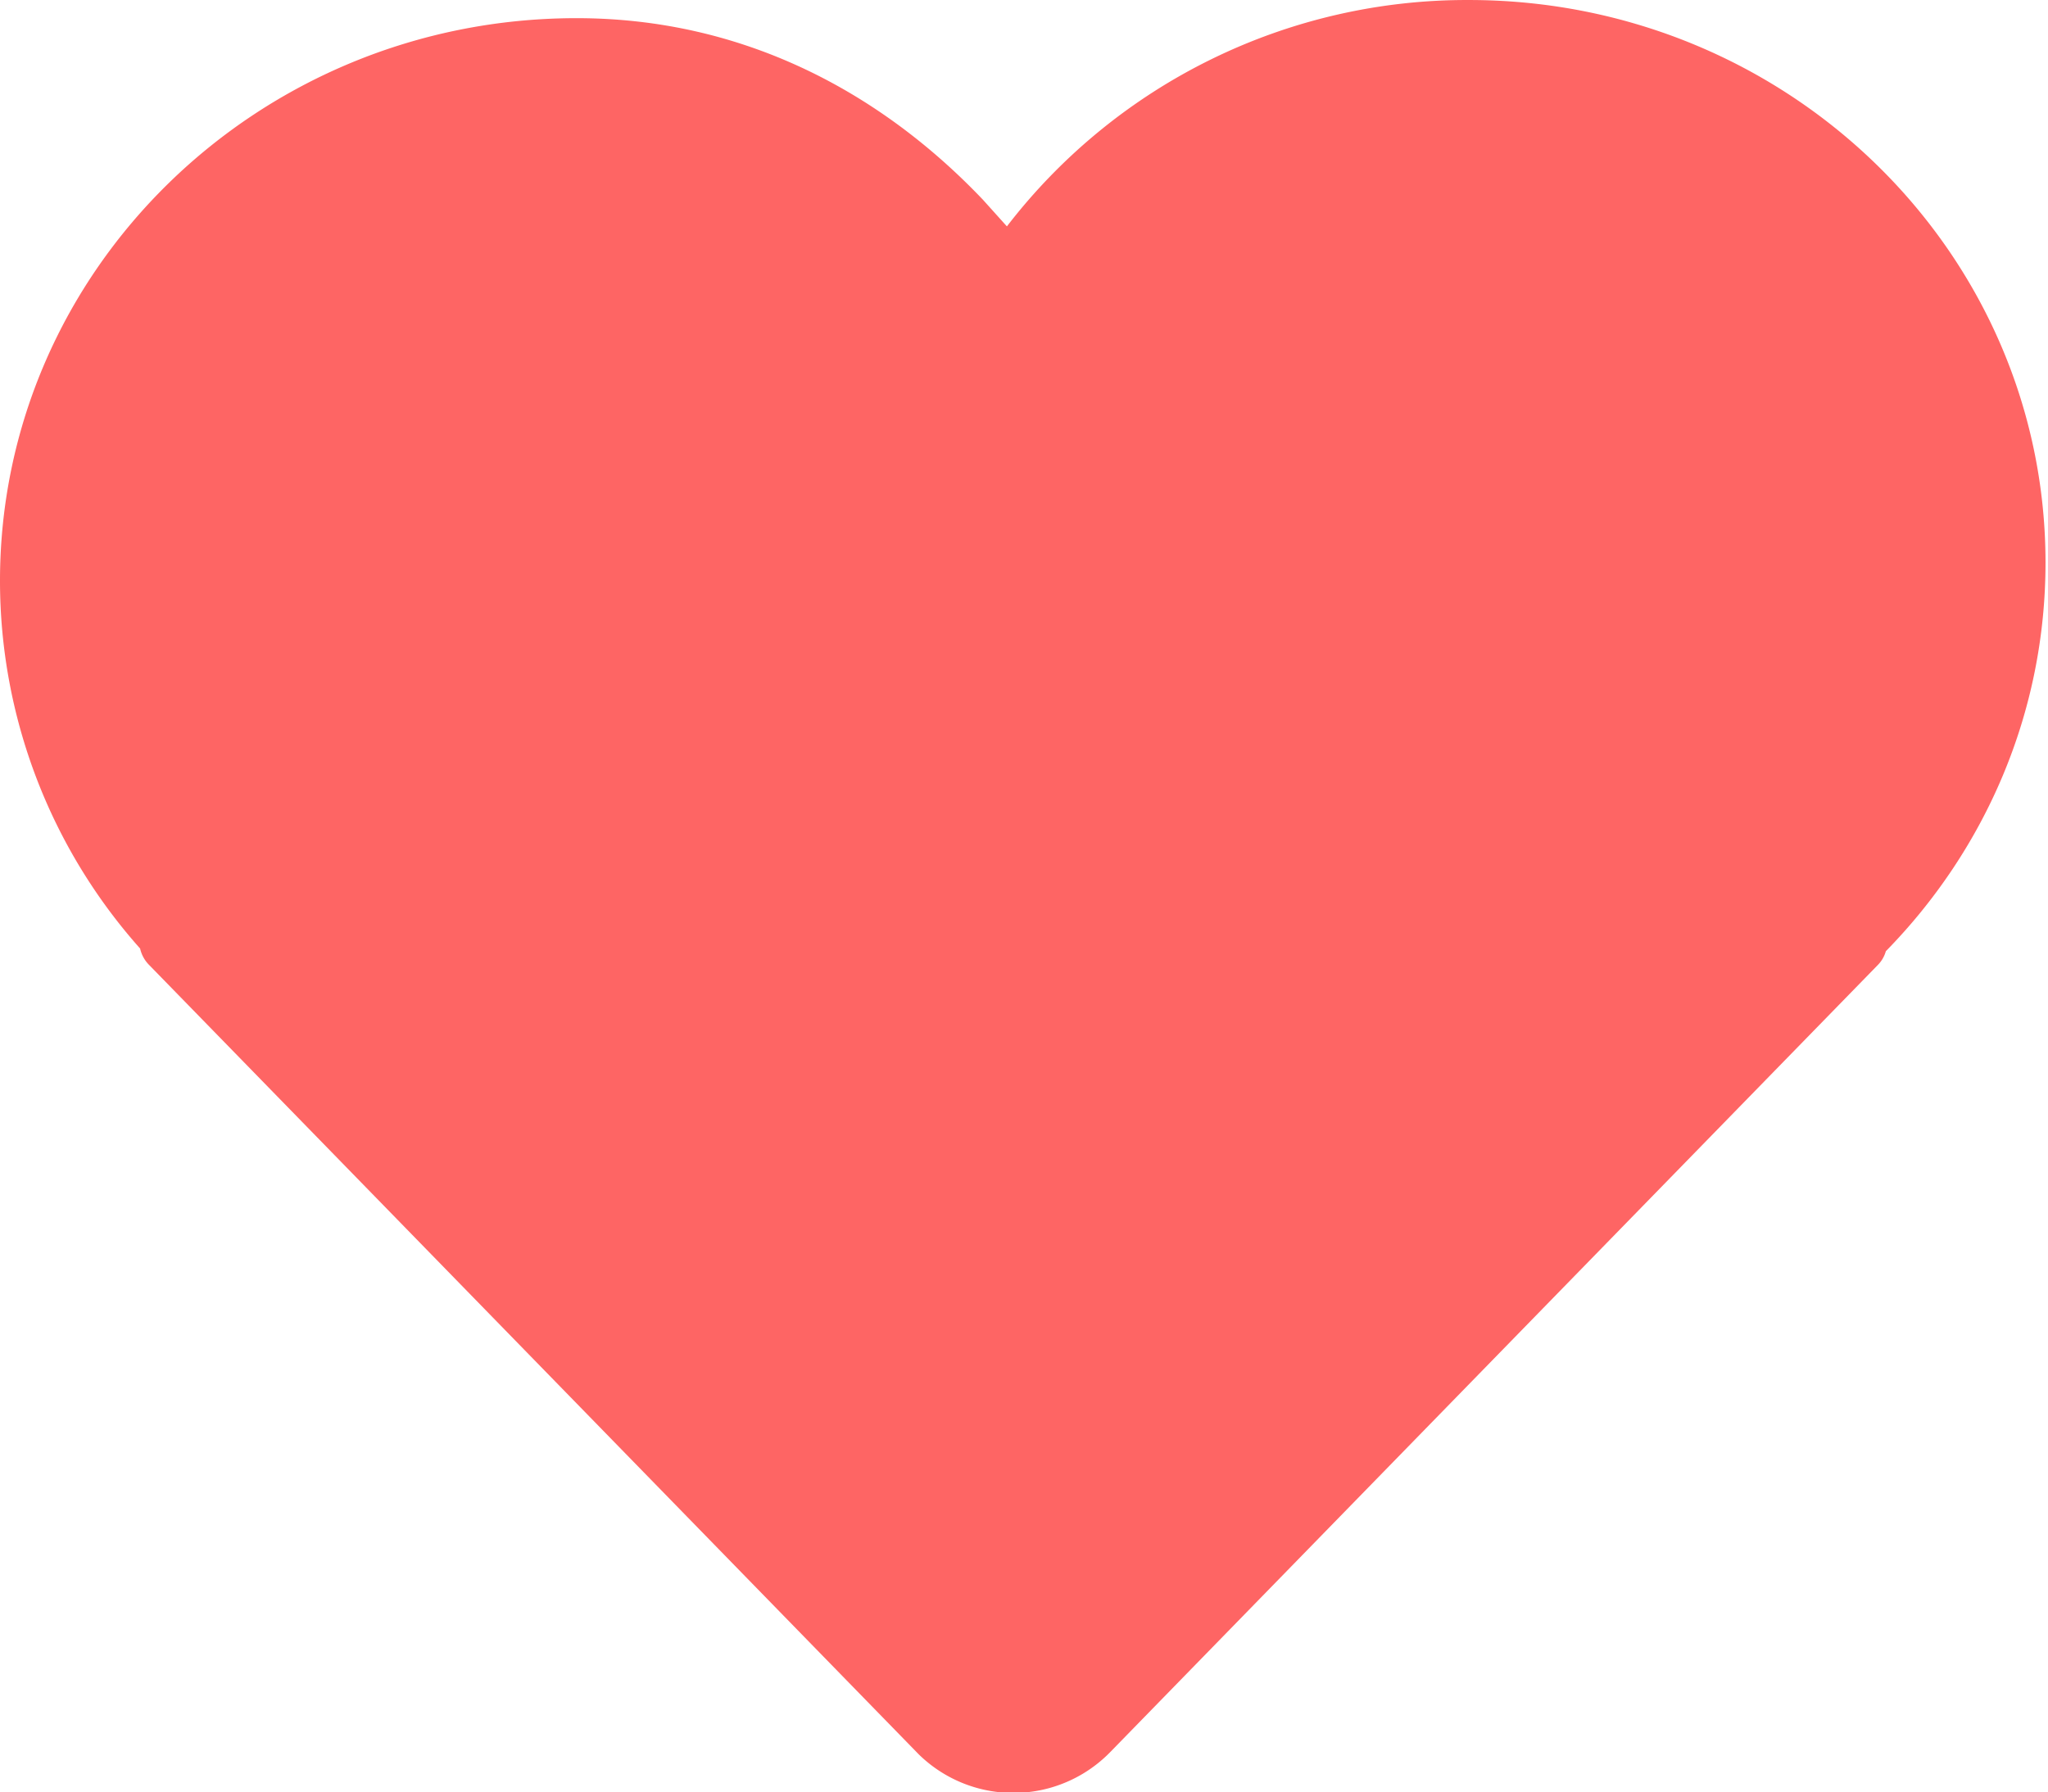
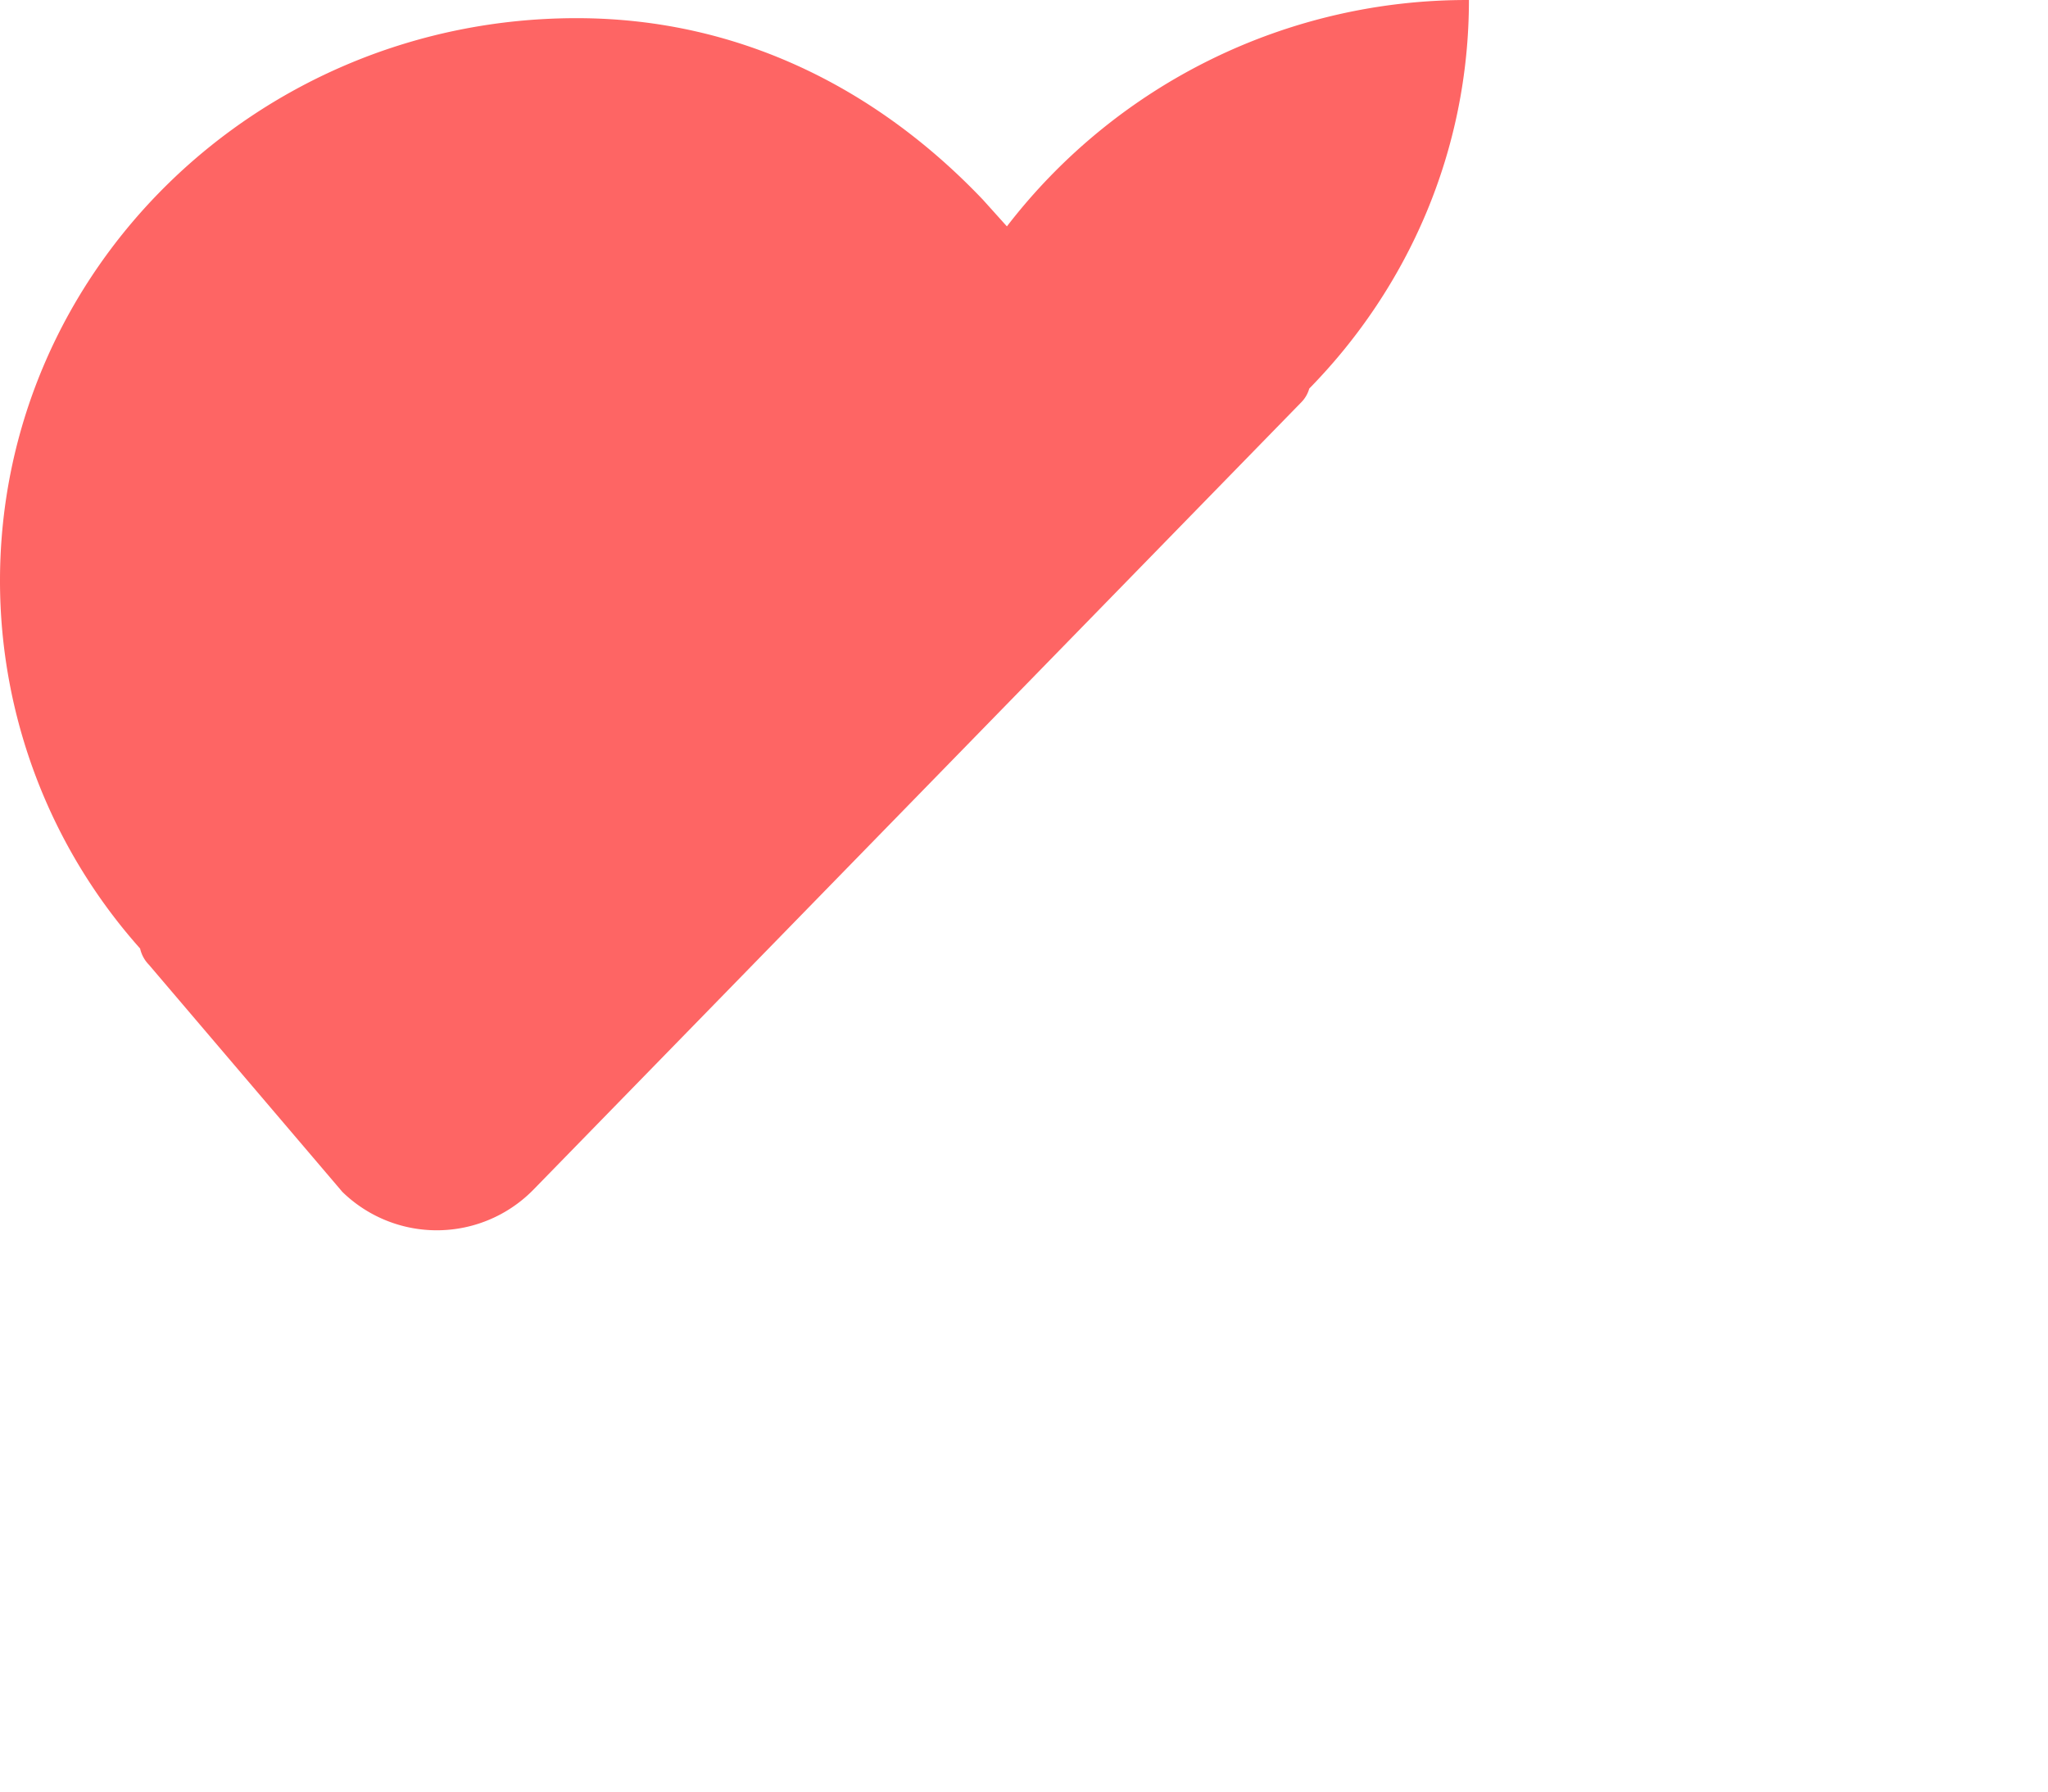
<svg xmlns="http://www.w3.org/2000/svg" t="1614912016323" class="icon" viewBox="0 0 1170 1024" version="1.1" p-id="5510" width="36.562" height="32">
  <defs>
    <style type="text/css" />
  </defs>
-   <path d="M839.187 0.002C1021.193 0.002 1168.58 143.884 1168.58 321.508c0 86.183-34.692 164.332-91.222 222.03a18.259 18.259 0 0 1-4.528 7.815l-438.51 449.757a77.272 77.272 0 0 1-109.335 1.461L85.087 551.28a19.209 19.209 0 0 1-5.04-9.276A315.955 315.955 0 0 1 0 331.879C0 154.328 147.46 10.373 329.394 10.373c94.217 0 172.877 41.485 232.109 103.712l13.731 15.265A331.439 331.439 0 0 1 839.187 0.002z" fill="#FE6564" p-id="5511" />
+   <path d="M839.187 0.002c0 86.183-34.692 164.332-91.222 222.03a18.259 18.259 0 0 1-4.528 7.815l-438.51 449.757a77.272 77.272 0 0 1-109.335 1.461L85.087 551.28a19.209 19.209 0 0 1-5.04-9.276A315.955 315.955 0 0 1 0 331.879C0 154.328 147.46 10.373 329.394 10.373c94.217 0 172.877 41.485 232.109 103.712l13.731 15.265A331.439 331.439 0 0 1 839.187 0.002z" fill="#FE6564" p-id="5511" />
</svg>